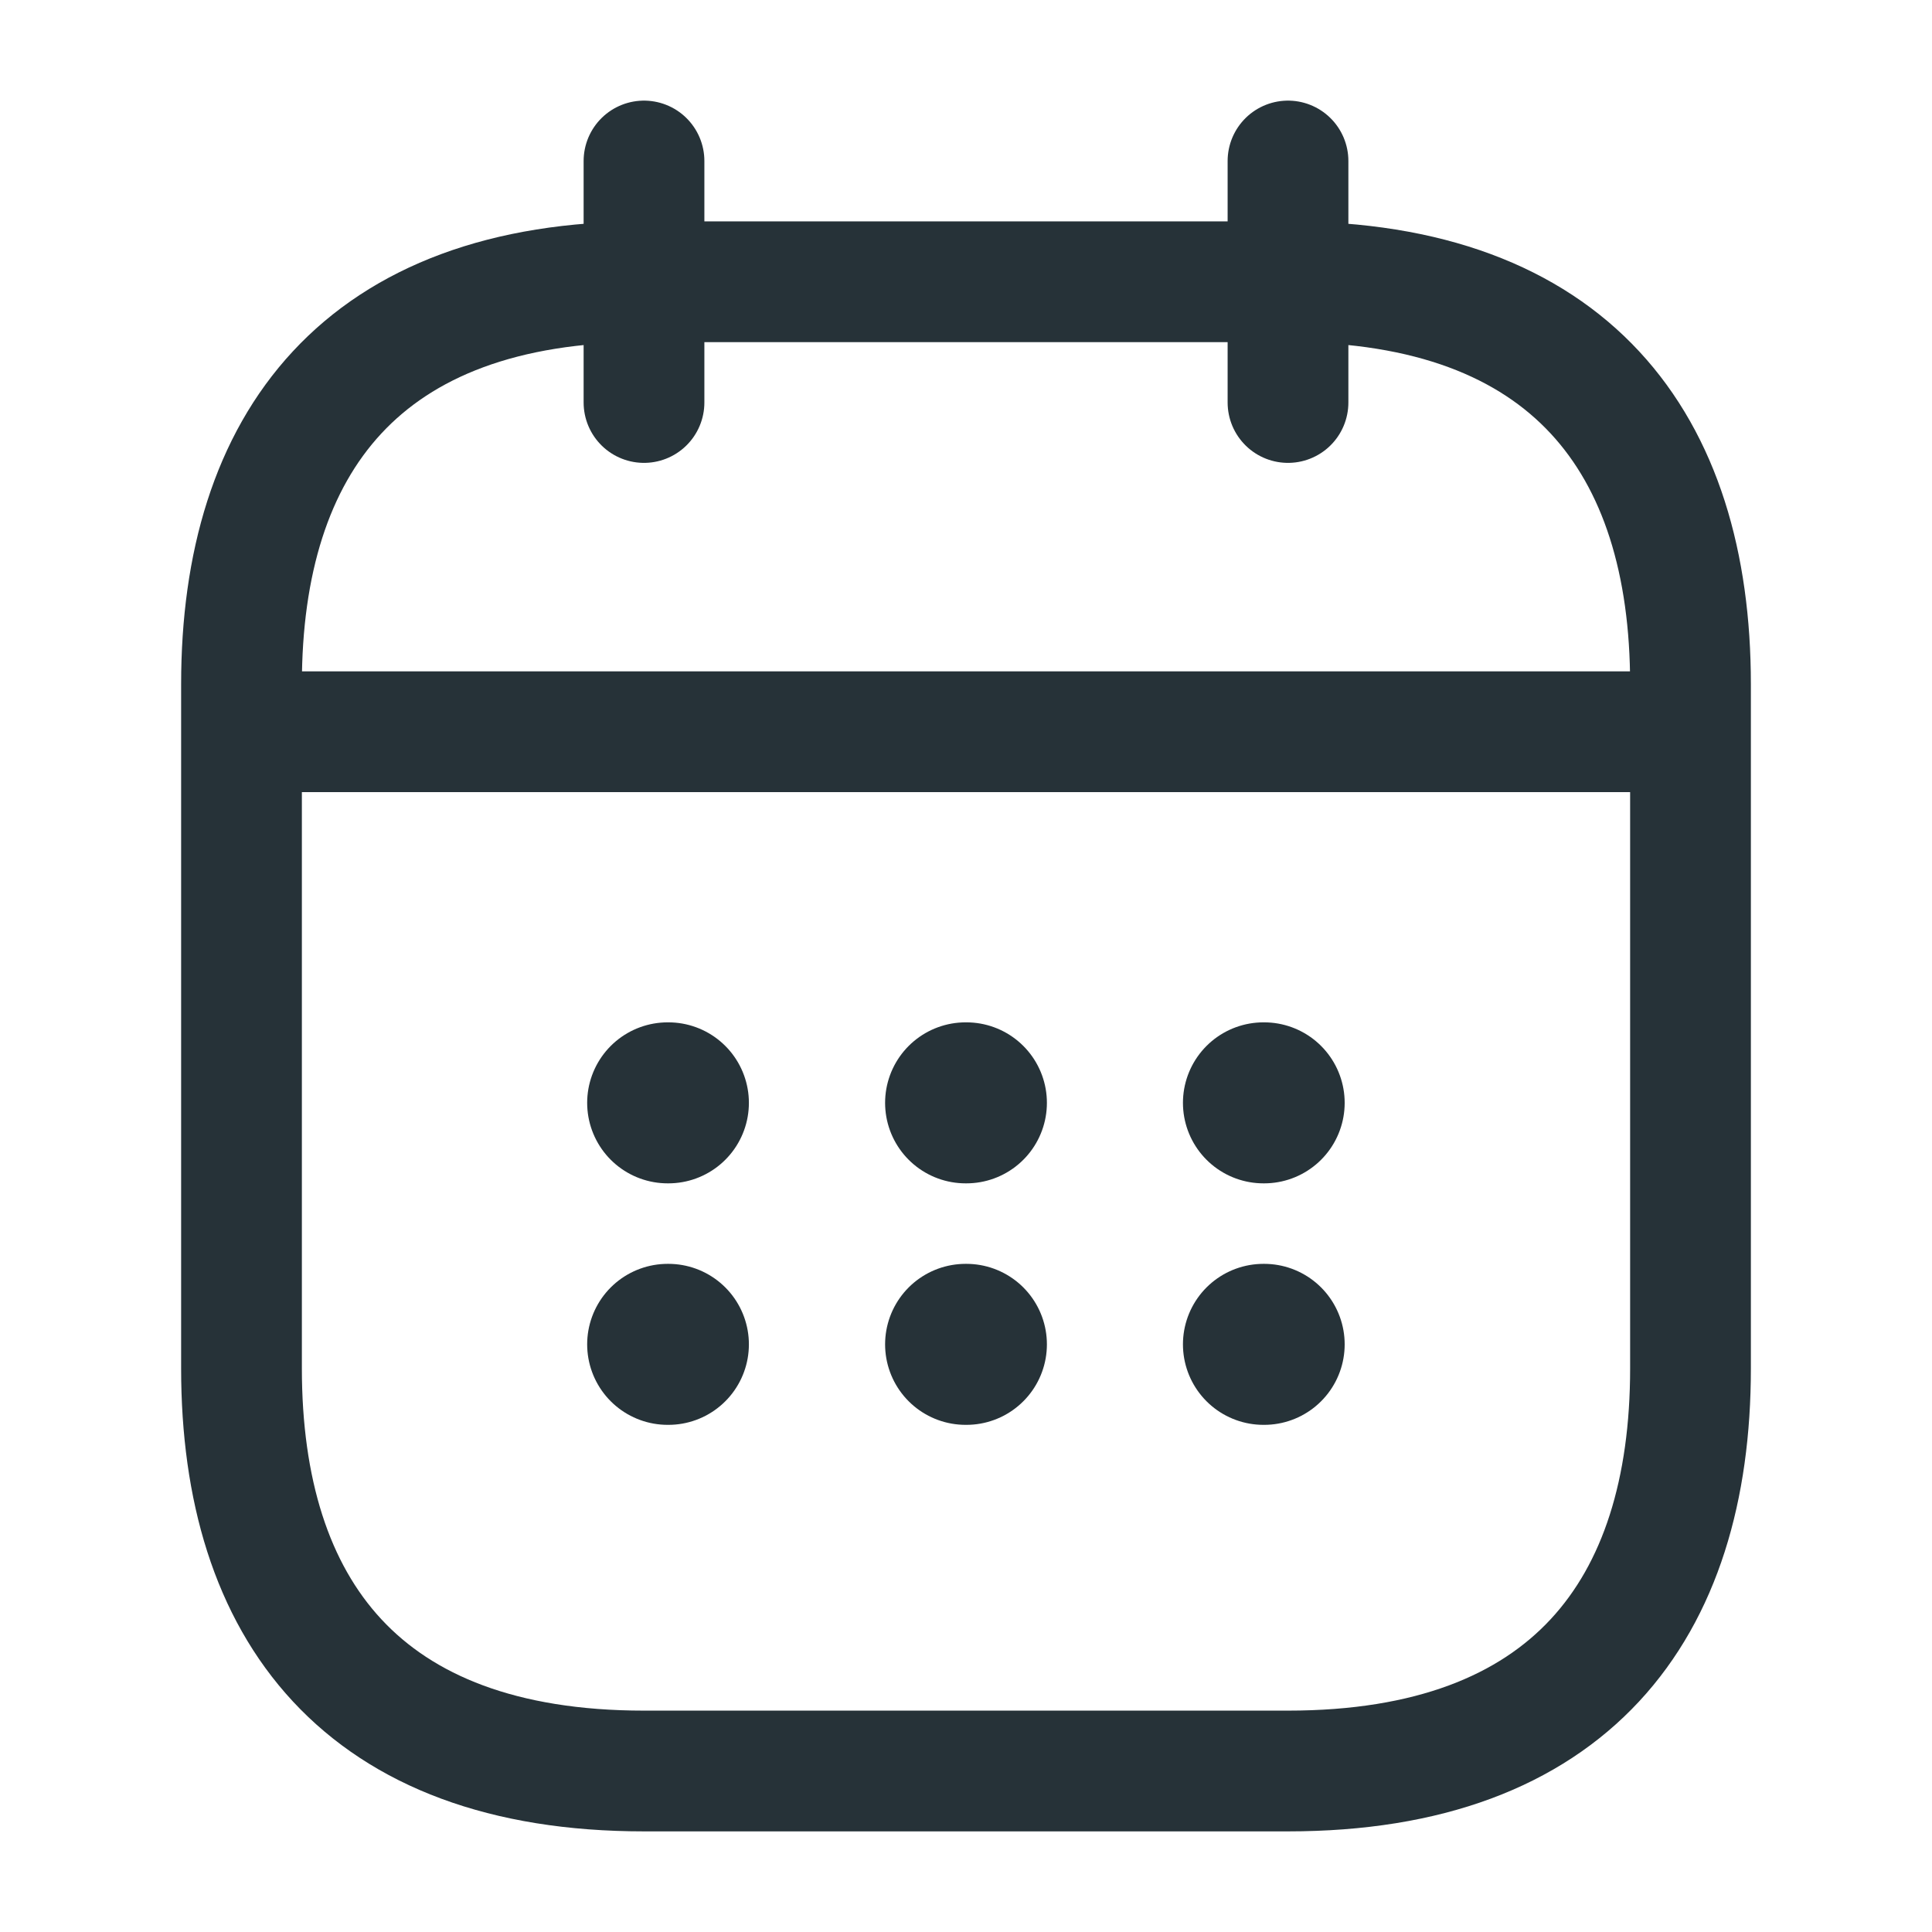
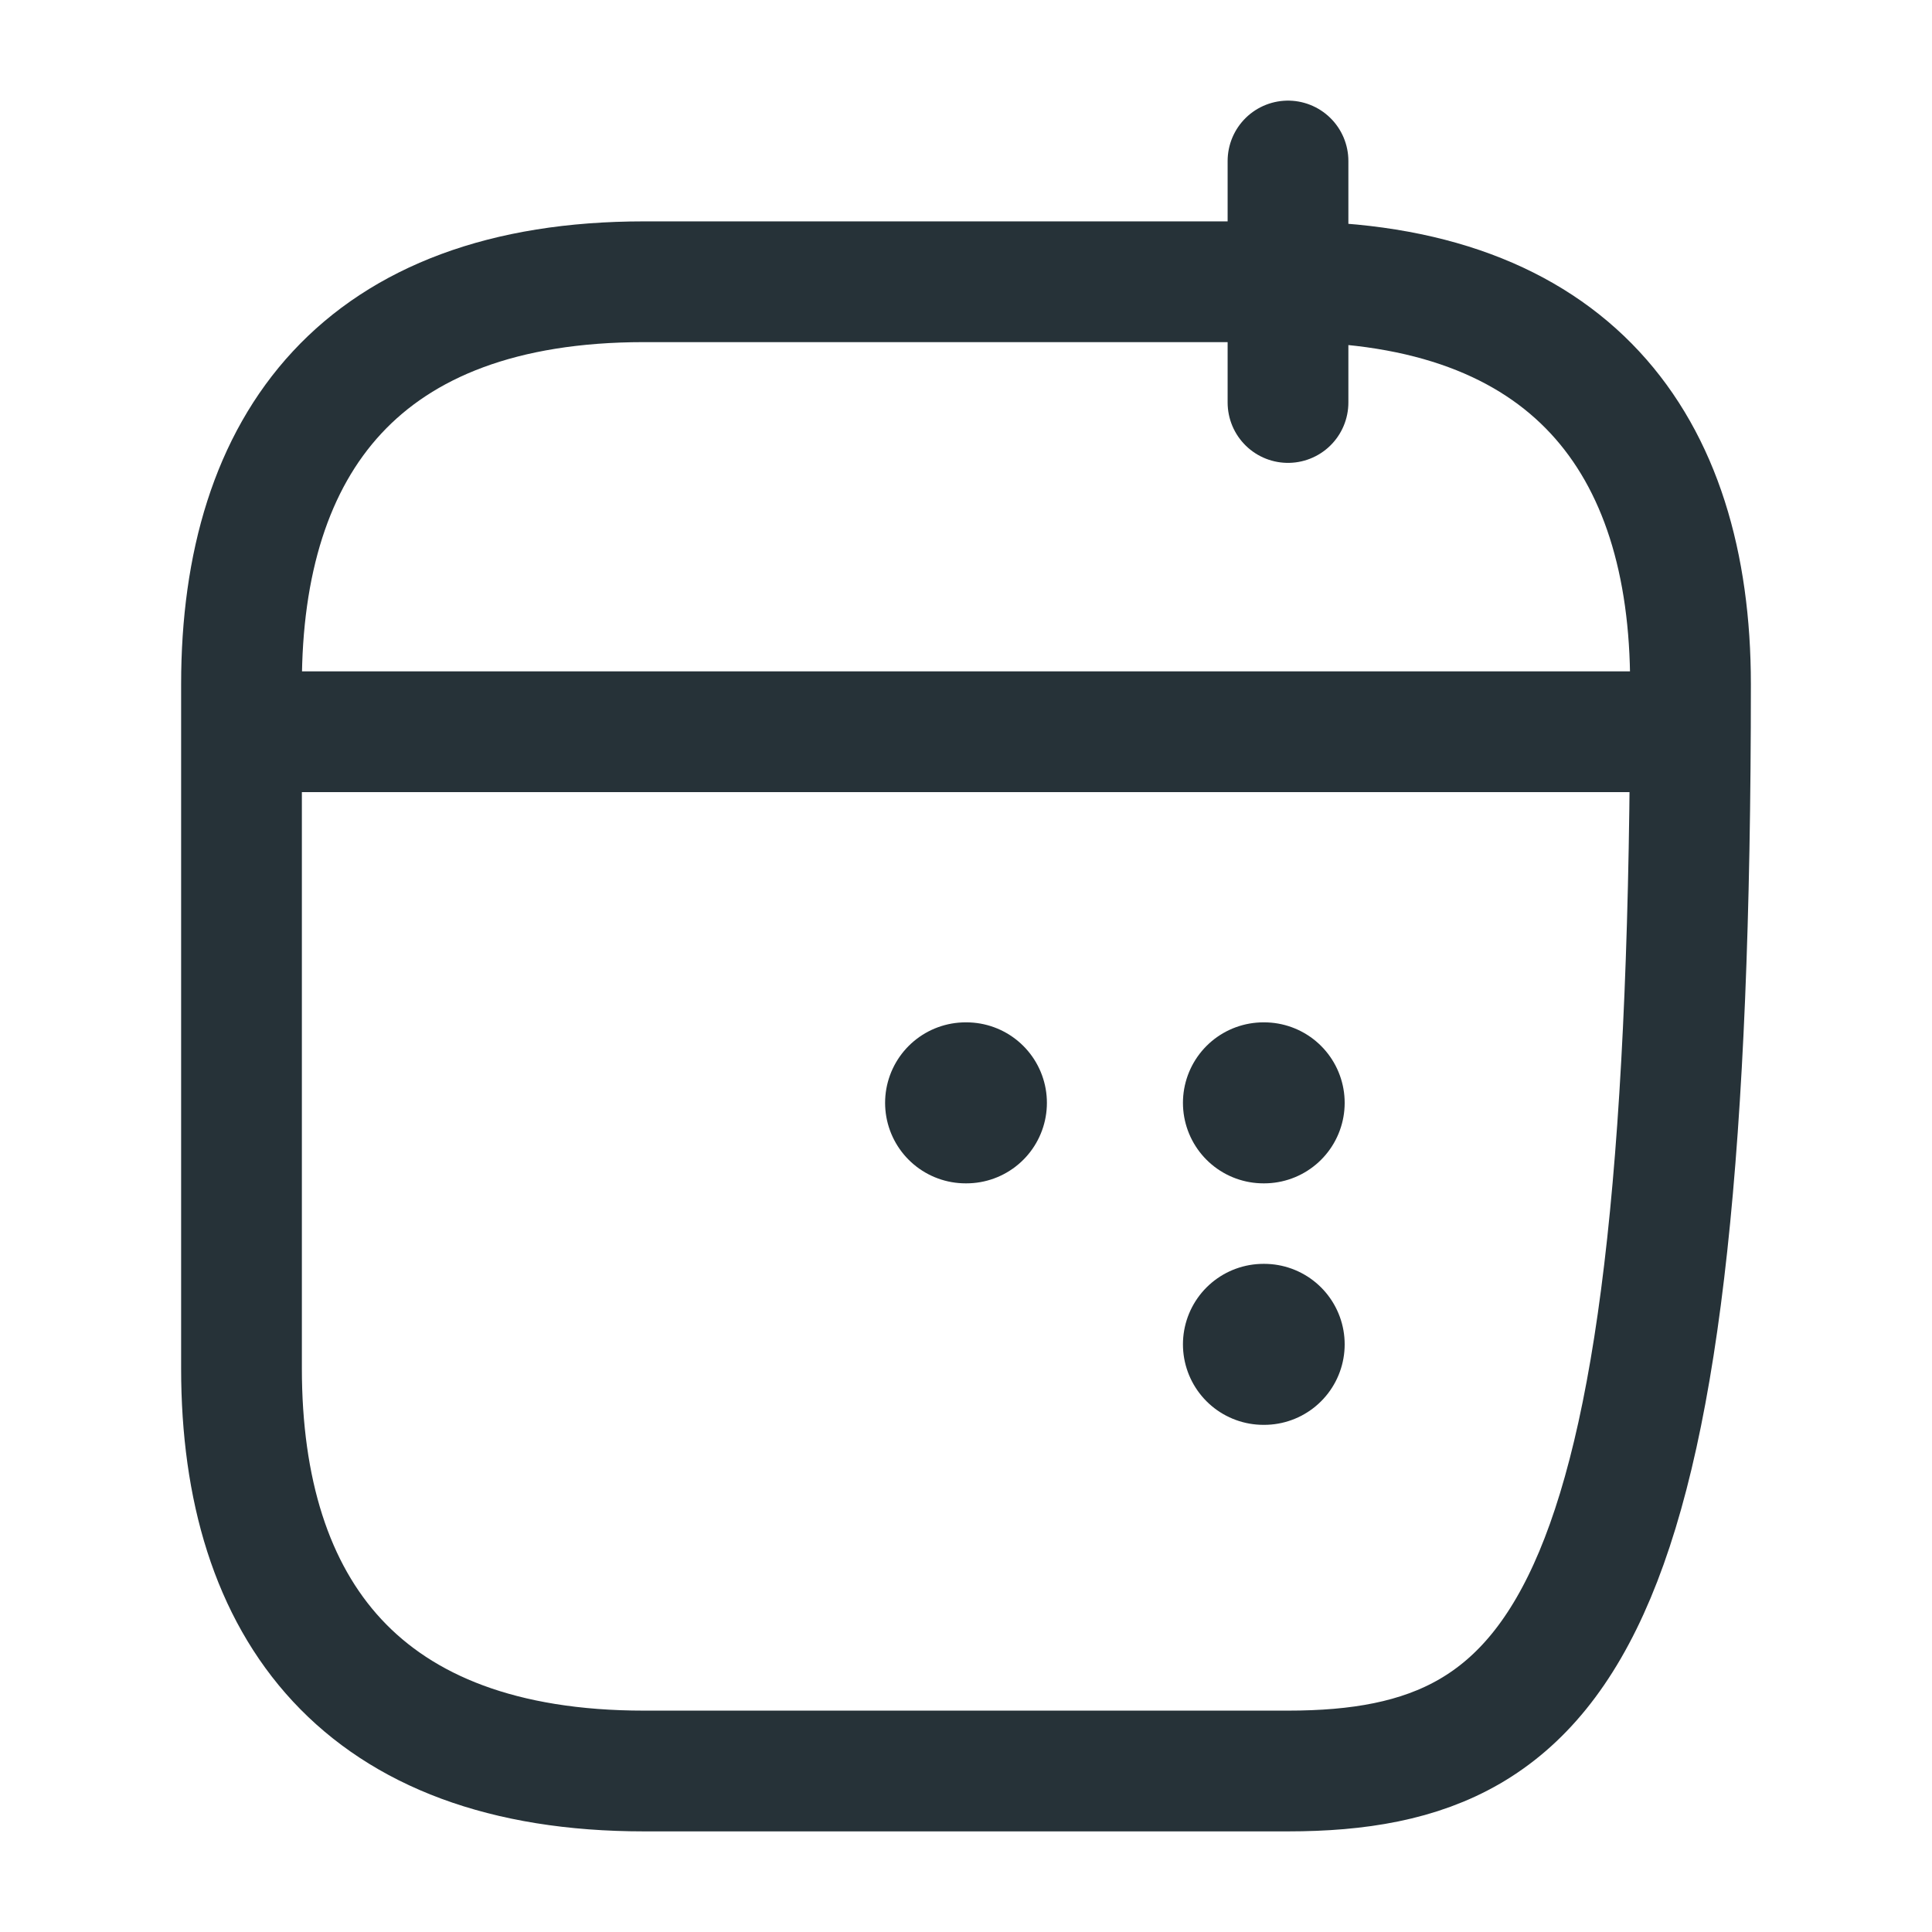
<svg xmlns="http://www.w3.org/2000/svg" width="24" height="24" viewBox="0 0 24 24" fill="none">
-   <path d="M8 2V5" stroke="#263238" stroke-width="1.5" stroke-miterlimit="10" stroke-linecap="round" stroke-linejoin="round" />
  <path d="M16 2V5" stroke="#263238" stroke-width="1.5" stroke-miterlimit="10" stroke-linecap="round" stroke-linejoin="round" />
  <path d="M3.5 9.09H20.5" stroke="#263238" stroke-width="1.5" stroke-miterlimit="10" stroke-linecap="round" stroke-linejoin="round" />
-   <path d="M21 8.5V17C21 20 19.5 22 16 22H8C4.5 22 3 20 3 17V8.5C3 5.5 4.5 3.5 8 3.5H16C19.5 3.5 21 5.5 21 8.5Z" stroke="#263238" stroke-width="1.5" stroke-miterlimit="10" stroke-linecap="round" stroke-linejoin="round" />
+   <path d="M21 8.5C21 20 19.5 22 16 22H8C4.5 22 3 20 3 17V8.5C3 5.5 4.5 3.5 8 3.5H16C19.5 3.5 21 5.5 21 8.5Z" stroke="#263238" stroke-width="1.5" stroke-miterlimit="10" stroke-linecap="round" stroke-linejoin="round" />
  <path d="M15.695 13.7H15.704" stroke="#263238" stroke-width="2" stroke-linecap="round" stroke-linejoin="round" />
  <path d="M15.695 16.7H15.704" stroke="#263238" stroke-width="2" stroke-linecap="round" stroke-linejoin="round" />
  <path d="M11.995 13.7H12.005" stroke="#263238" stroke-width="2" stroke-linecap="round" stroke-linejoin="round" />
-   <path d="M11.995 16.7H12.005" stroke="#263238" stroke-width="2" stroke-linecap="round" stroke-linejoin="round" />
-   <path d="M8.294 13.7H8.303" stroke="#263238" stroke-width="2" stroke-linecap="round" stroke-linejoin="round" />
-   <path d="M8.294 16.7H8.303" stroke="#263238" stroke-width="2" stroke-linecap="round" stroke-linejoin="round" />
</svg>